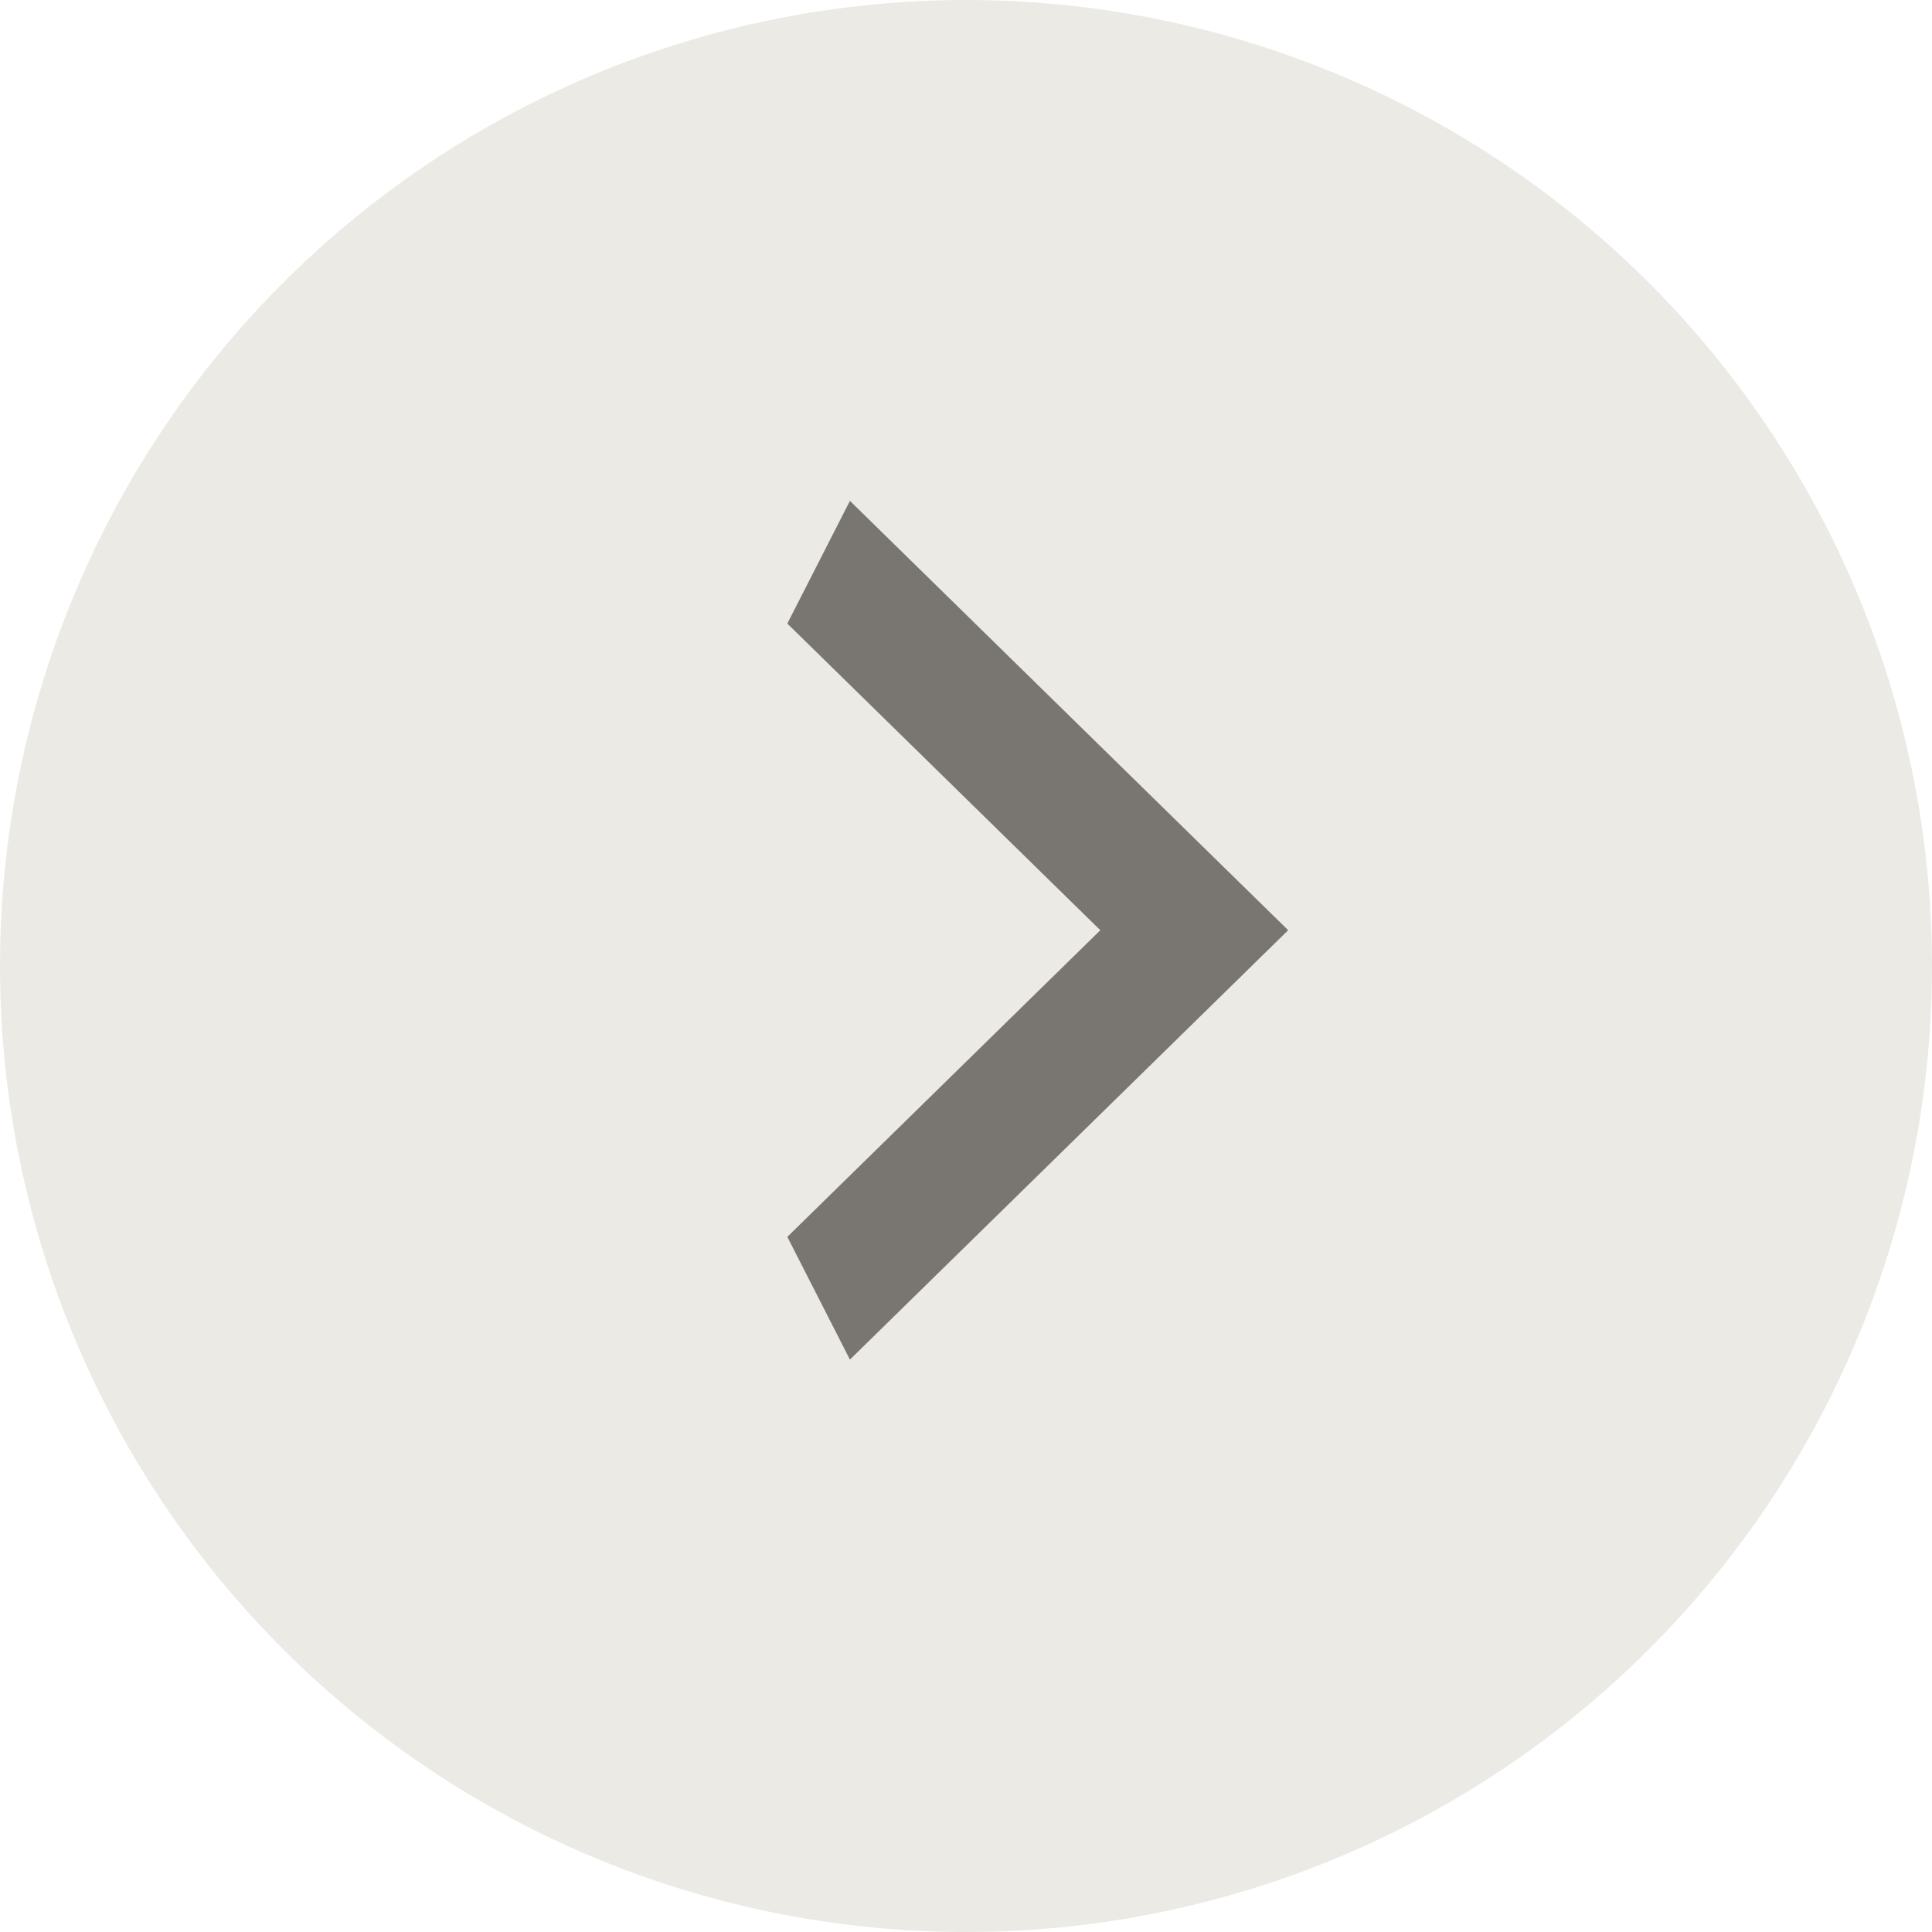
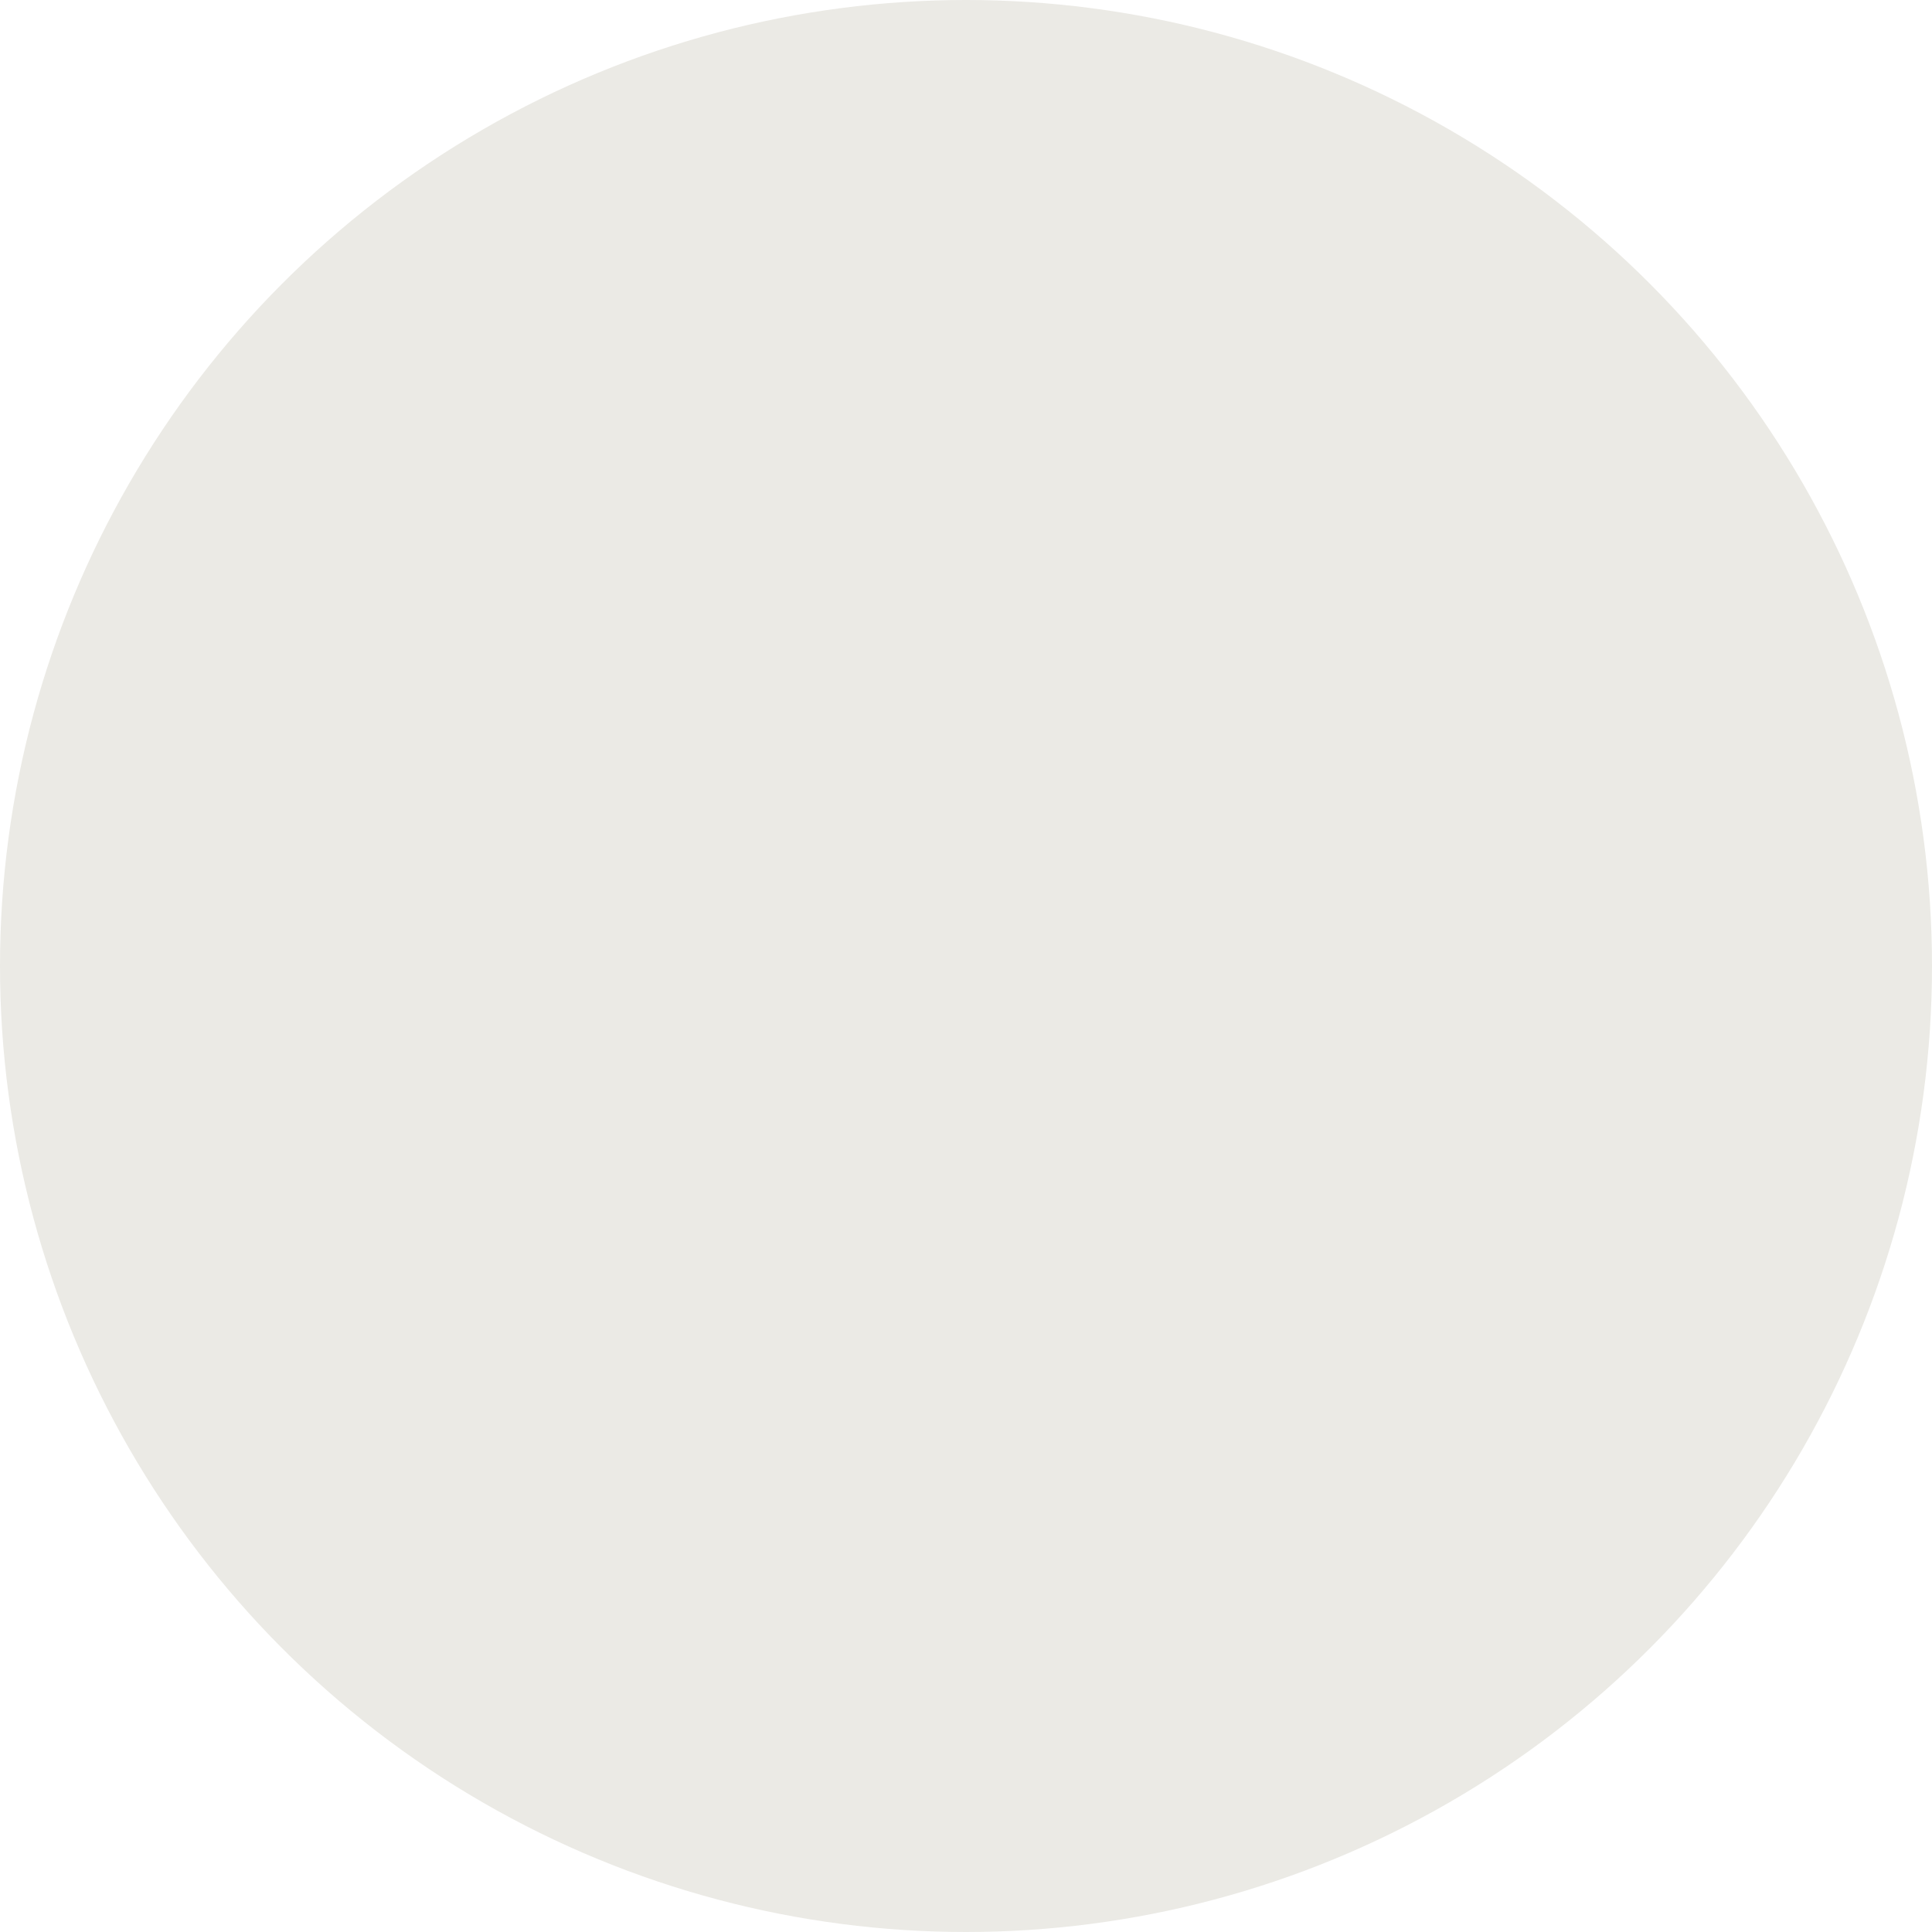
<svg xmlns="http://www.w3.org/2000/svg" width="25" height="25" viewBox="0 0 25 25" fill="none">
  <circle cx="12.5" cy="12.5" r="12.5" fill="#EBEAE5" />
-   <path d="M10.188 16.005L14.238 12.037L10.188 8.069L10.998 6.481L16.669 12.037L10.998 17.593L10.188 16.005Z" fill="#797671" />
</svg>